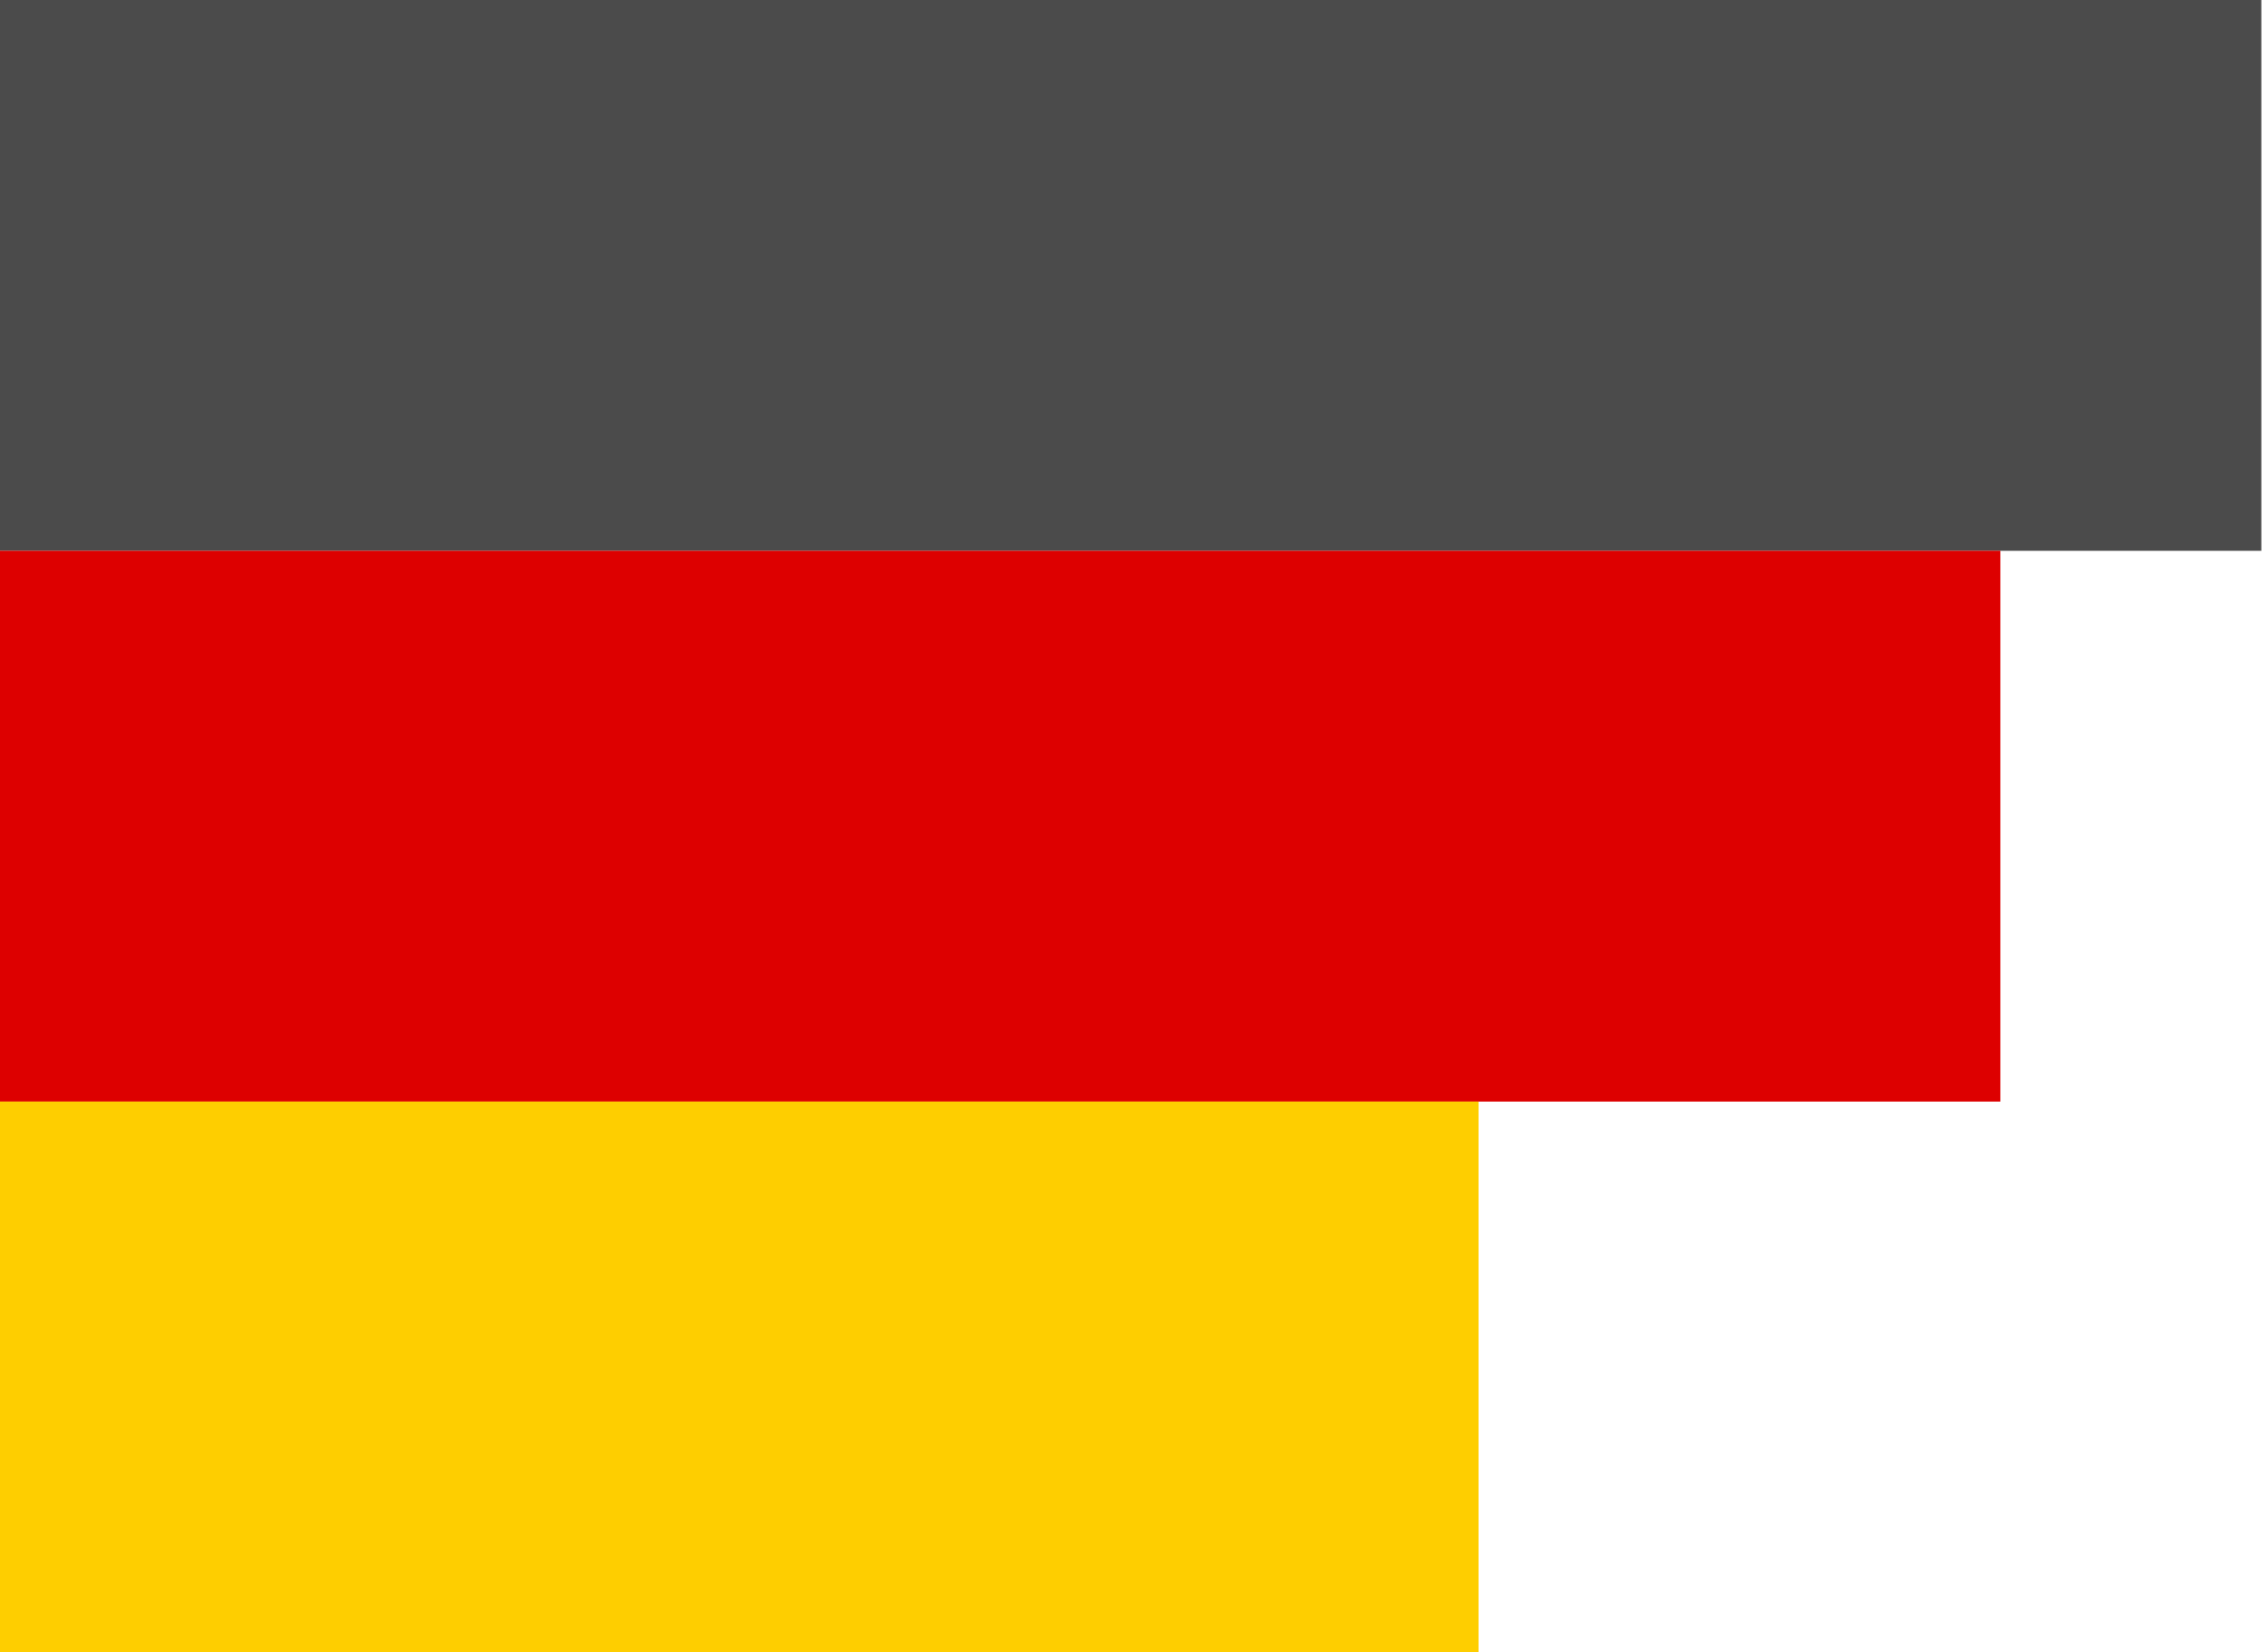
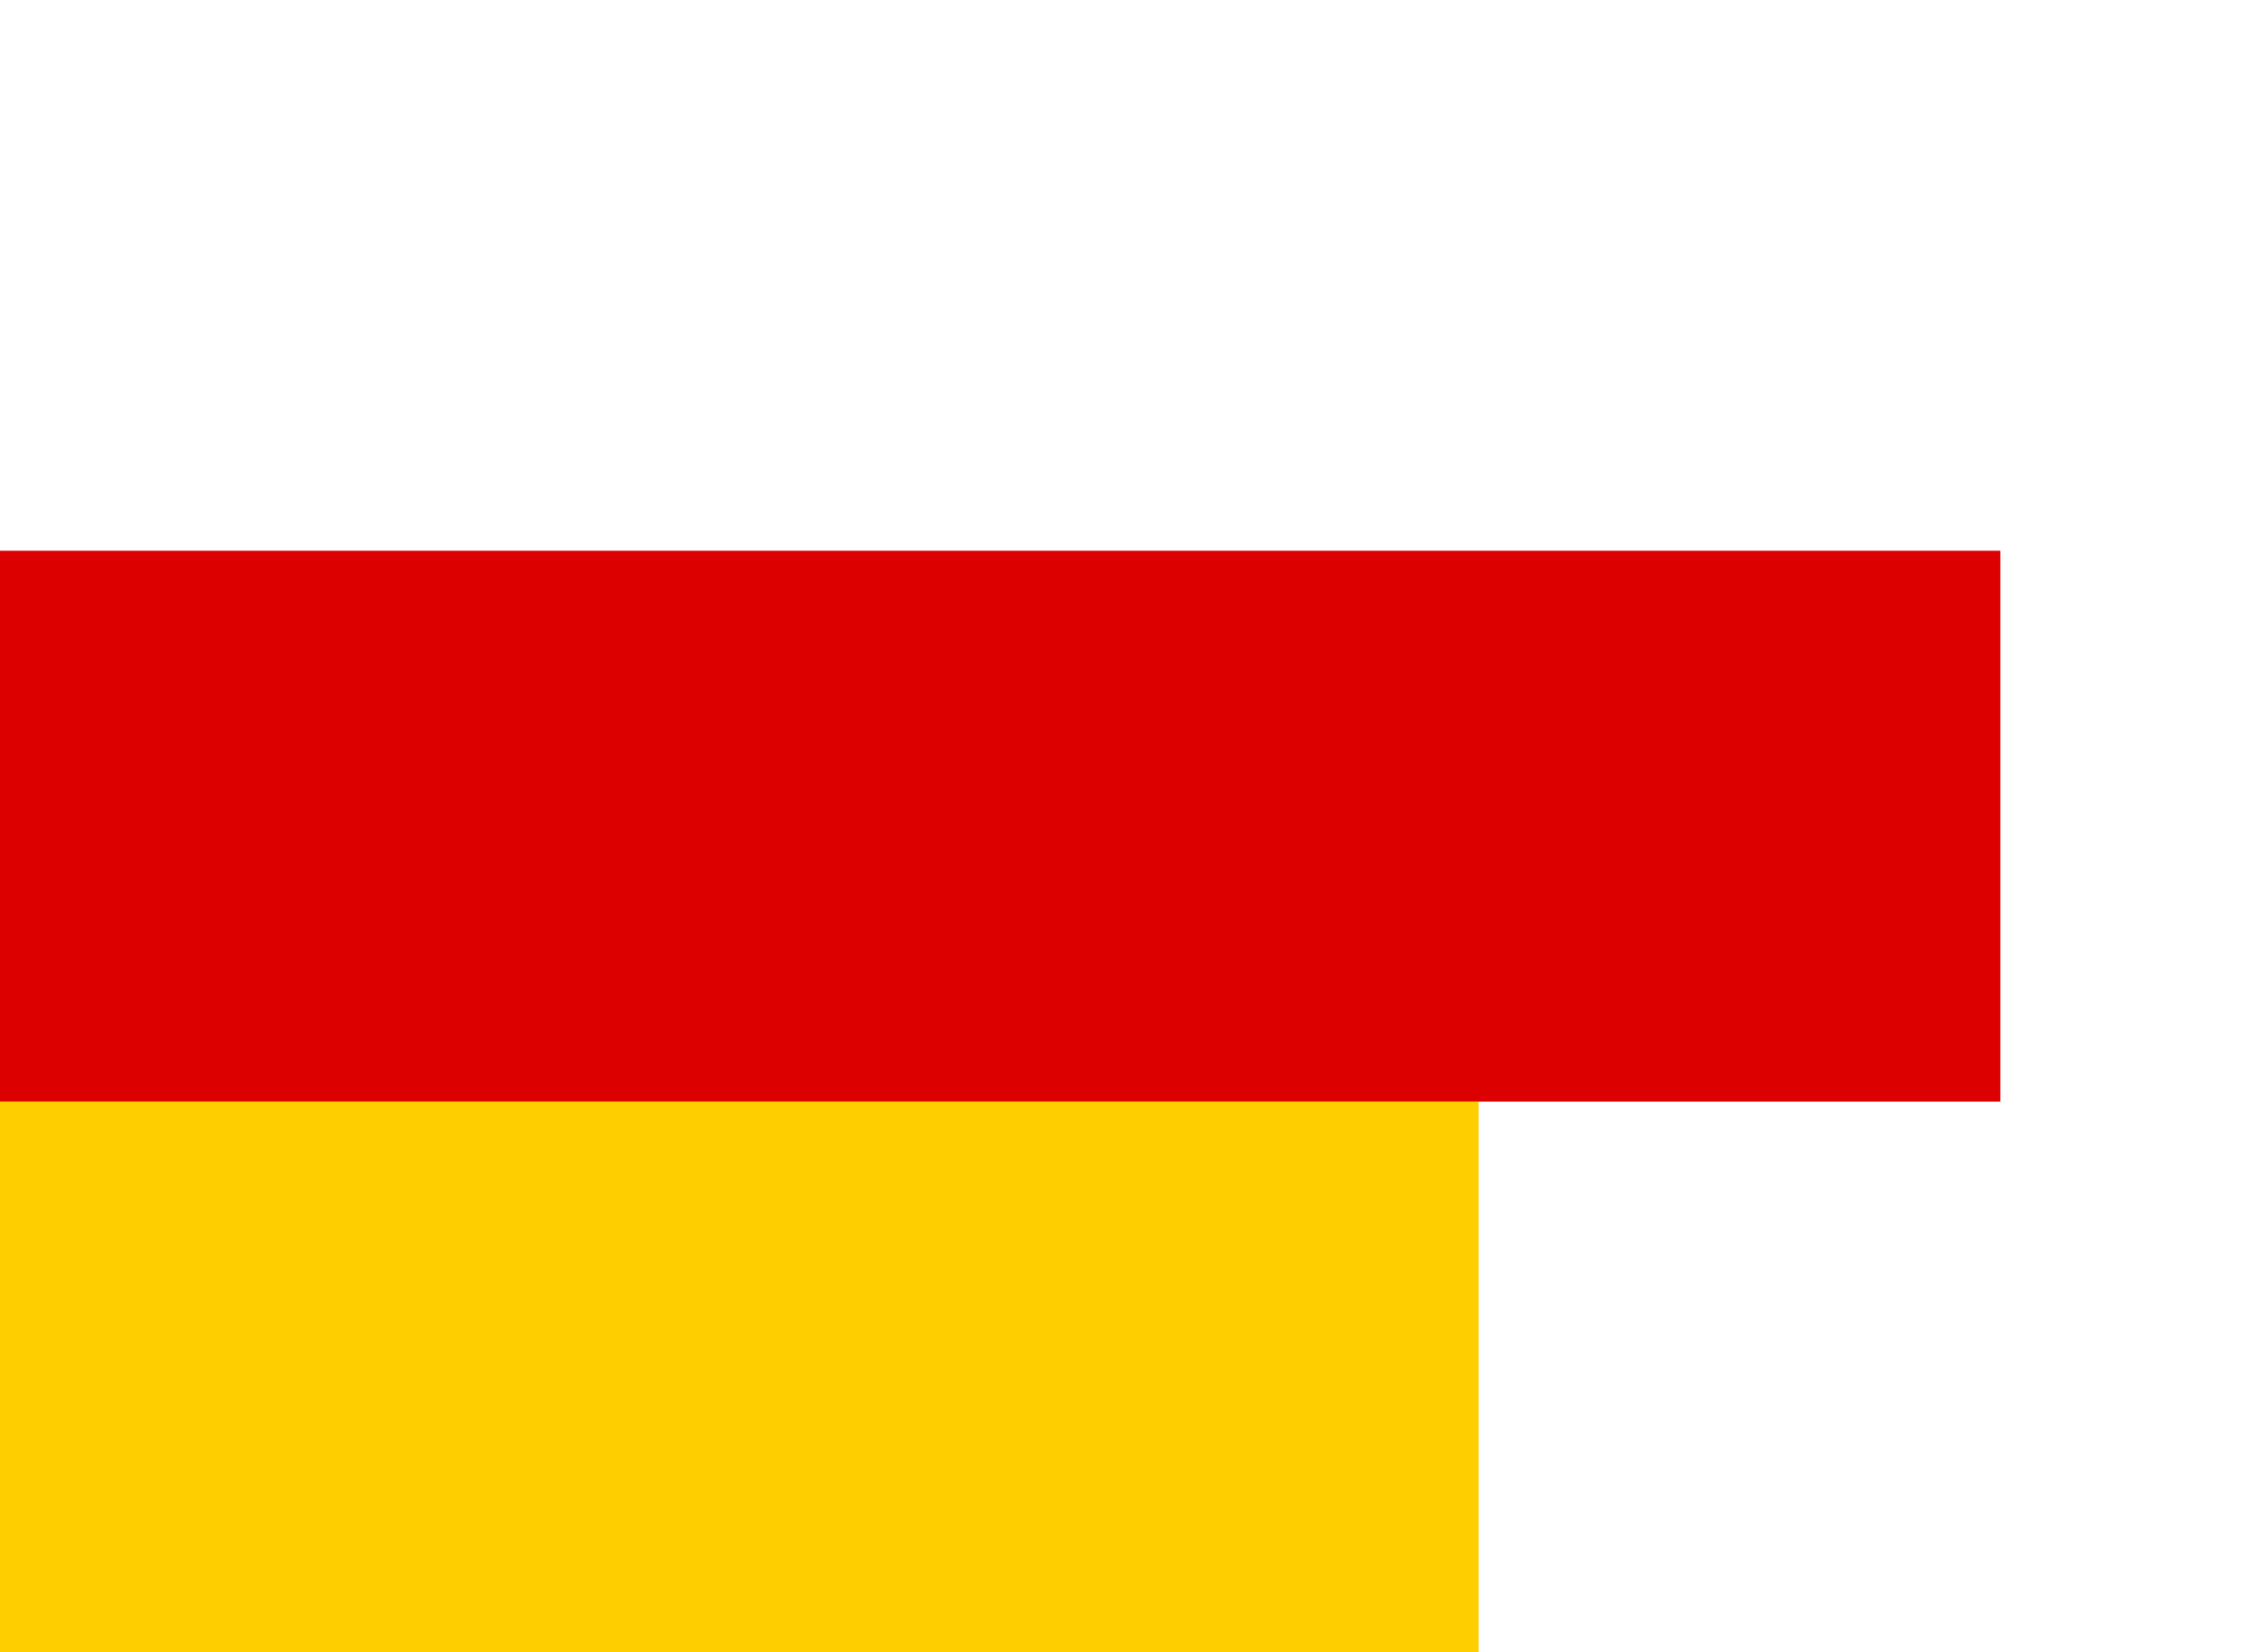
<svg xmlns="http://www.w3.org/2000/svg" width="273" height="199" viewBox="0 0 273 199" fill="none">
-   <rect width="68" height="16.564" transform="matrix(-4.005 0 0 4.005 272.319 0)" fill="#4B4B4B" />
  <rect width="60.154" height="16.564" transform="matrix(-4.005 0 0 4.005 240.892 66.332)" fill="#DD0000" />
  <rect width="44.462" height="16.564" transform="matrix(-4.005 0 0 4.005 178.054 132.667)" fill="#FECE00" />
</svg>